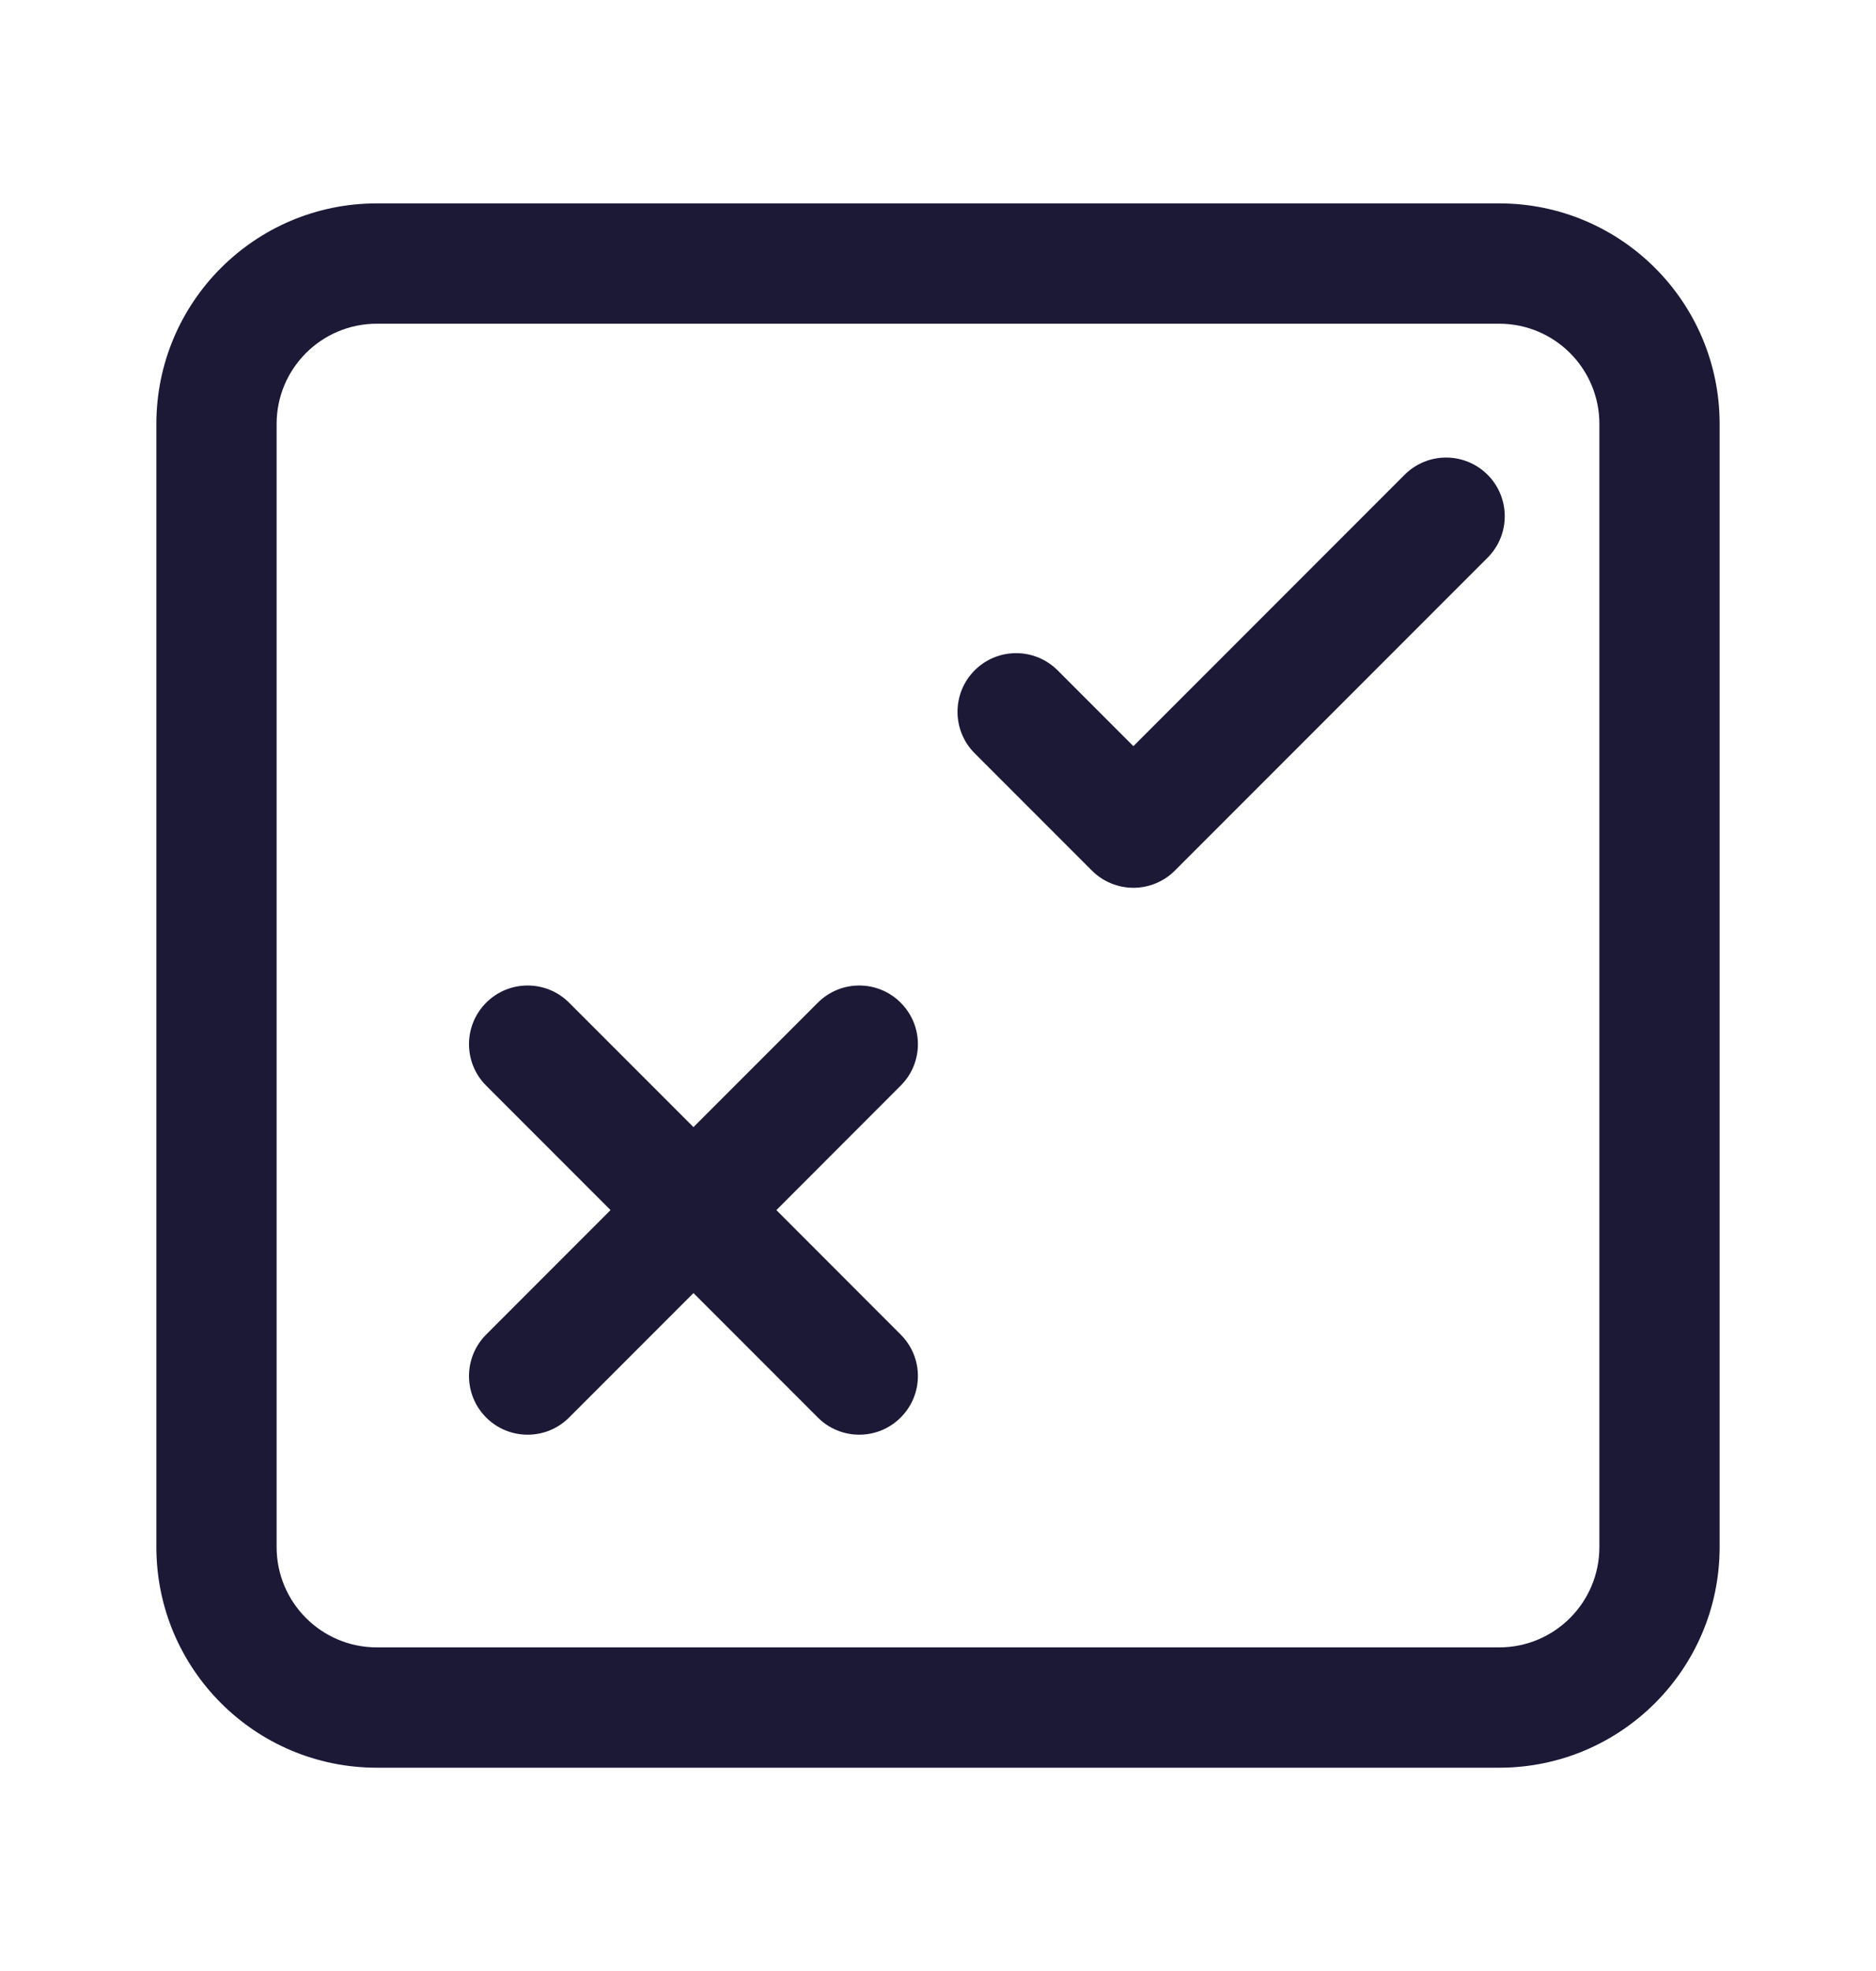
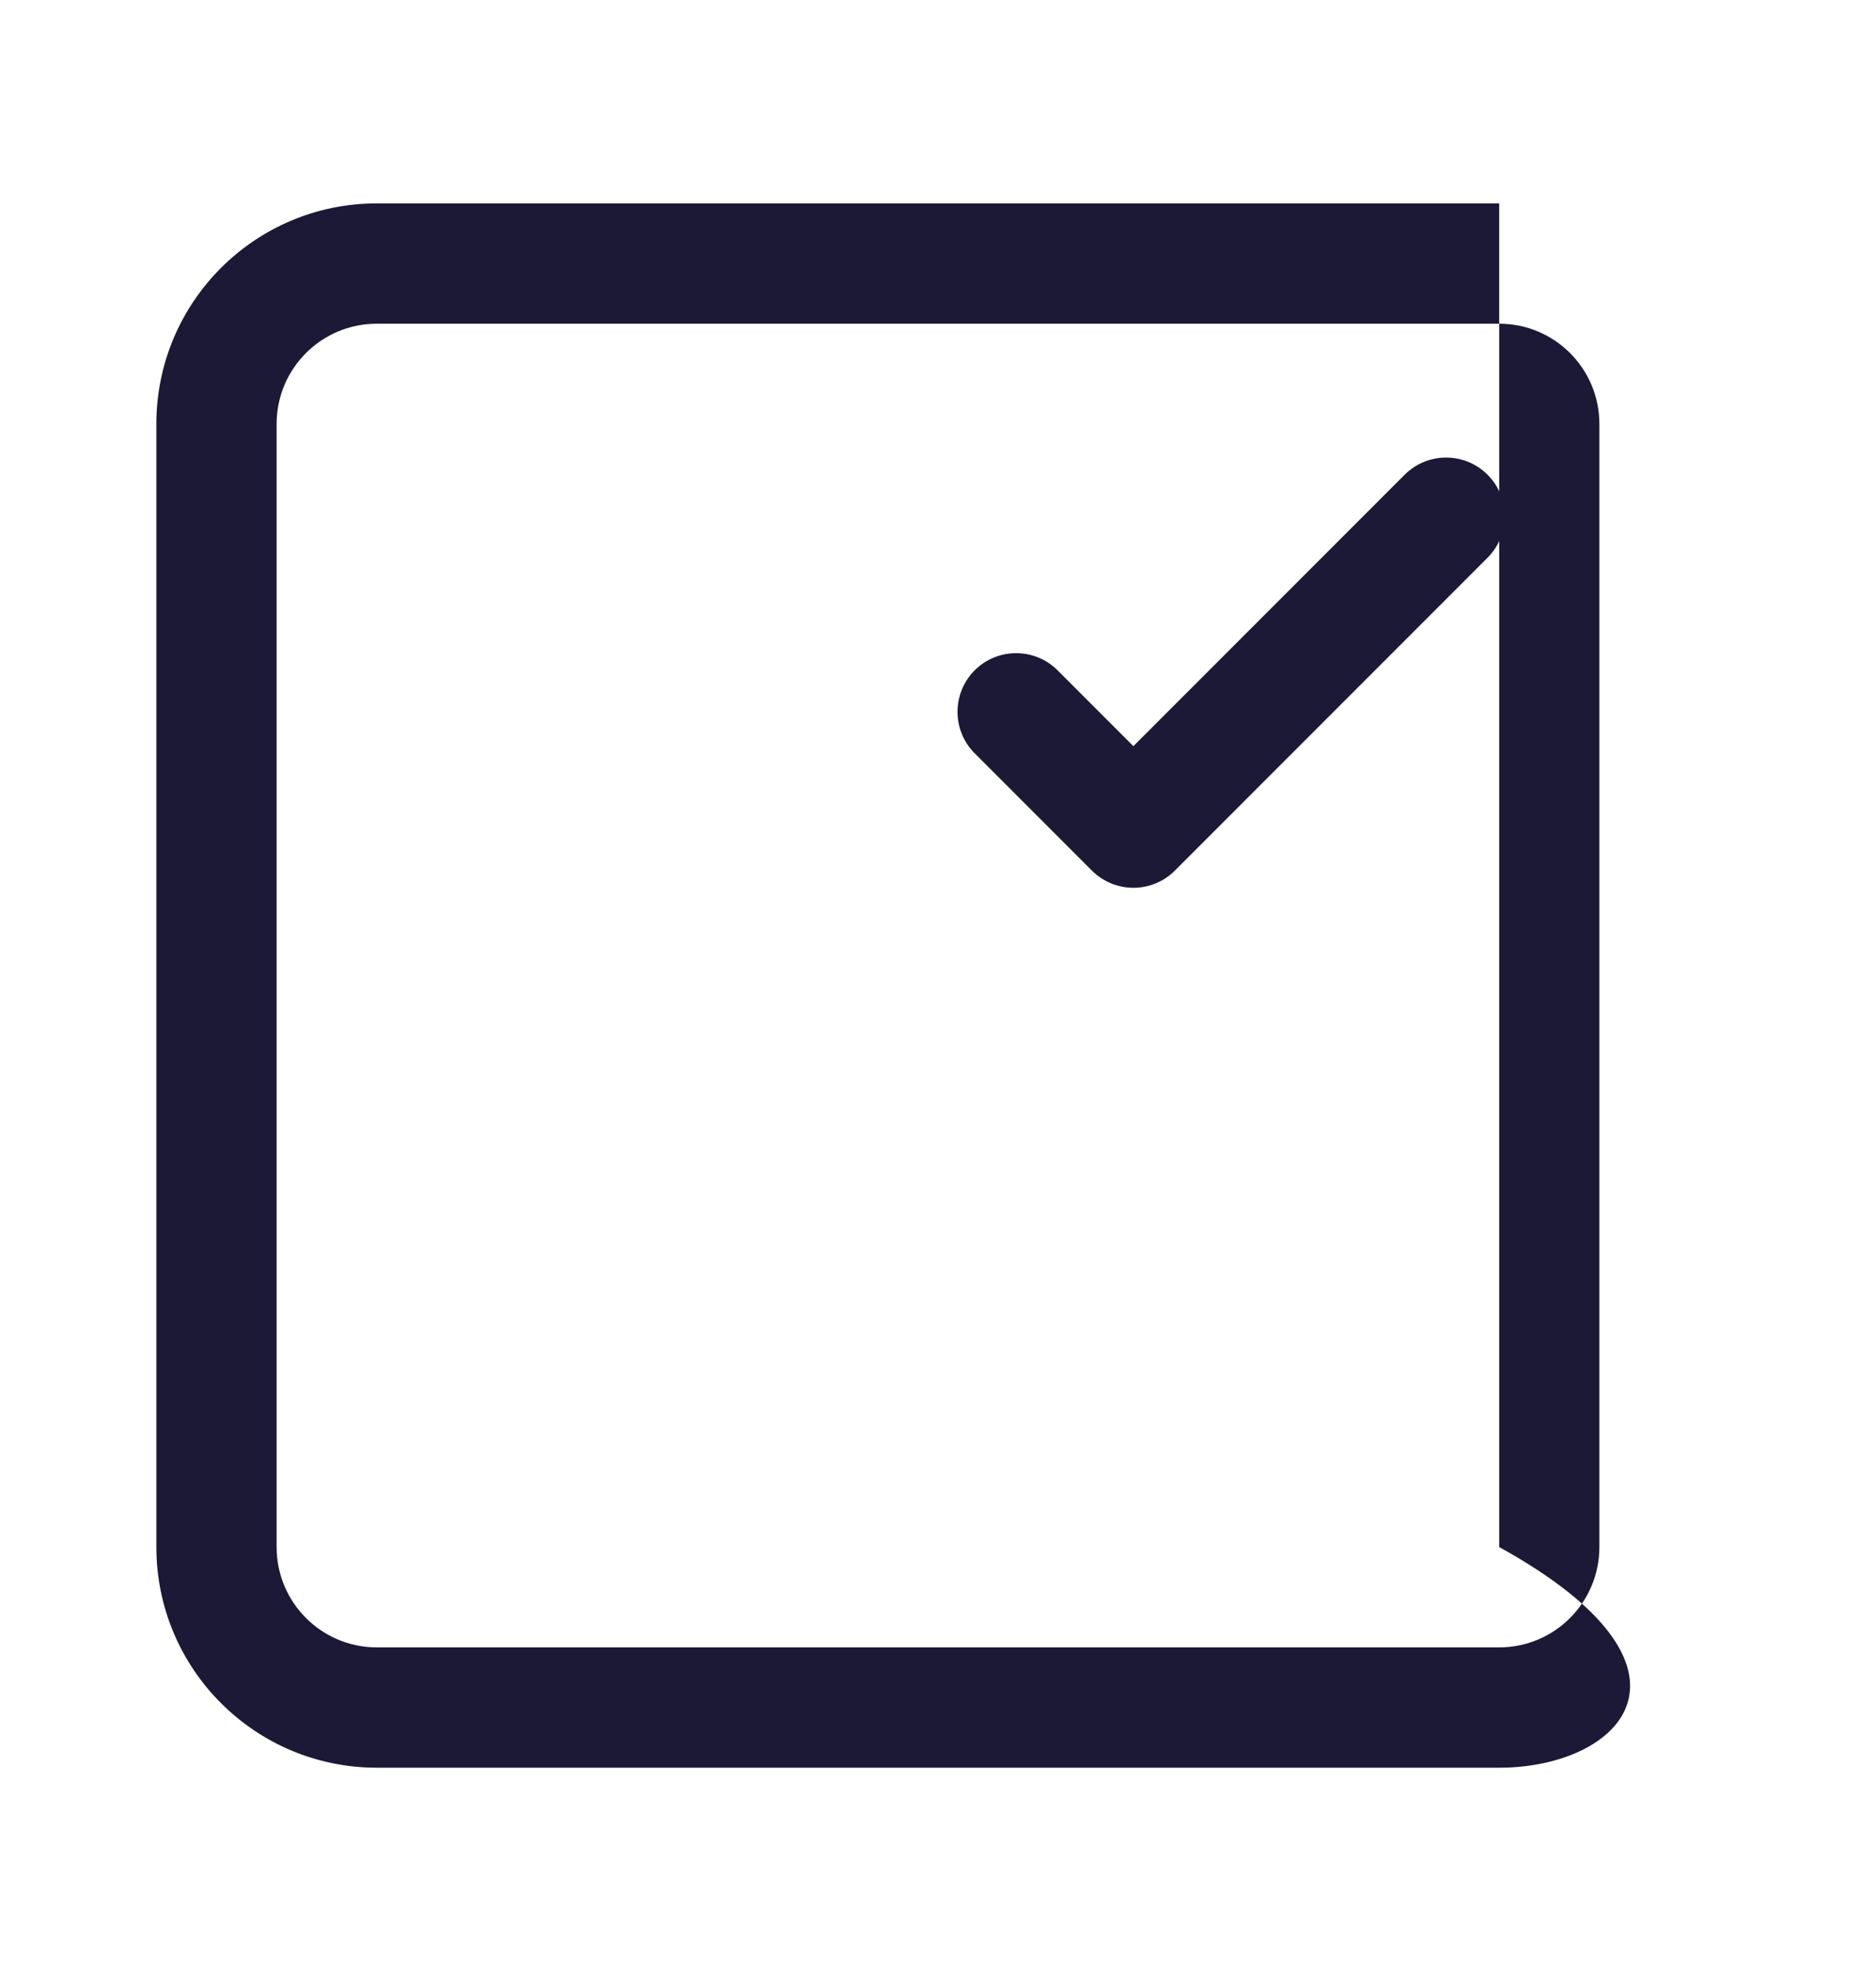
<svg xmlns="http://www.w3.org/2000/svg" width="20" height="21" viewBox="0 0 20 21" fill="none">
-   <path fill-rule="evenodd" clip-rule="evenodd" d="M1.667 4.517C1.667 3.219 2.719 2.167 4.017 2.167H15.983C17.281 2.167 18.333 3.219 18.333 4.517V16.483C18.333 17.781 17.281 18.834 15.983 18.834H4.017C2.719 18.834 1.667 17.781 1.667 16.483V4.517ZM4.017 3.449C3.427 3.449 2.949 3.927 2.949 4.517V16.483C2.949 17.073 3.427 17.552 4.017 17.552H15.983C16.573 17.552 17.051 17.073 17.051 16.483V4.517C17.051 3.927 16.573 3.449 15.983 3.449H4.017Z" fill="#1C1937" />
+   <path fill-rule="evenodd" clip-rule="evenodd" d="M1.667 4.517C1.667 3.219 2.719 2.167 4.017 2.167H15.983V16.483C18.333 17.781 17.281 18.834 15.983 18.834H4.017C2.719 18.834 1.667 17.781 1.667 16.483V4.517ZM4.017 3.449C3.427 3.449 2.949 3.927 2.949 4.517V16.483C2.949 17.073 3.427 17.552 4.017 17.552H15.983C16.573 17.552 17.051 17.073 17.051 16.483V4.517C17.051 3.927 16.573 3.449 15.983 3.449H4.017Z" fill="#1C1937" />
  <path fill-rule="evenodd" clip-rule="evenodd" d="M15.859 5.058C16.103 5.302 16.103 5.698 15.859 5.942L12.525 9.276C12.408 9.393 12.249 9.459 12.083 9.459C11.918 9.459 11.758 9.393 11.641 9.276L10.391 8.026C10.147 7.782 10.147 7.386 10.391 7.142C10.635 6.898 11.031 6.898 11.275 7.142L12.083 7.95L14.975 5.058C15.219 4.814 15.614 4.814 15.859 5.058Z" fill="#1C1937" />
-   <path fill-rule="evenodd" clip-rule="evenodd" d="M5.183 10.683C5.427 10.439 5.823 10.439 6.067 10.683L7.393 12.009L8.719 10.683C8.963 10.439 9.358 10.439 9.602 10.683C9.847 10.928 9.847 11.323 9.602 11.567L8.277 12.893L9.602 14.219C9.847 14.463 9.847 14.859 9.602 15.103C9.358 15.347 8.963 15.347 8.719 15.103L7.393 13.777L6.067 15.103C5.823 15.347 5.427 15.347 5.183 15.103C4.939 14.859 4.939 14.463 5.183 14.219L6.509 12.893L5.183 11.567C4.939 11.323 4.939 10.928 5.183 10.683Z" fill="#1C1937" />
</svg>